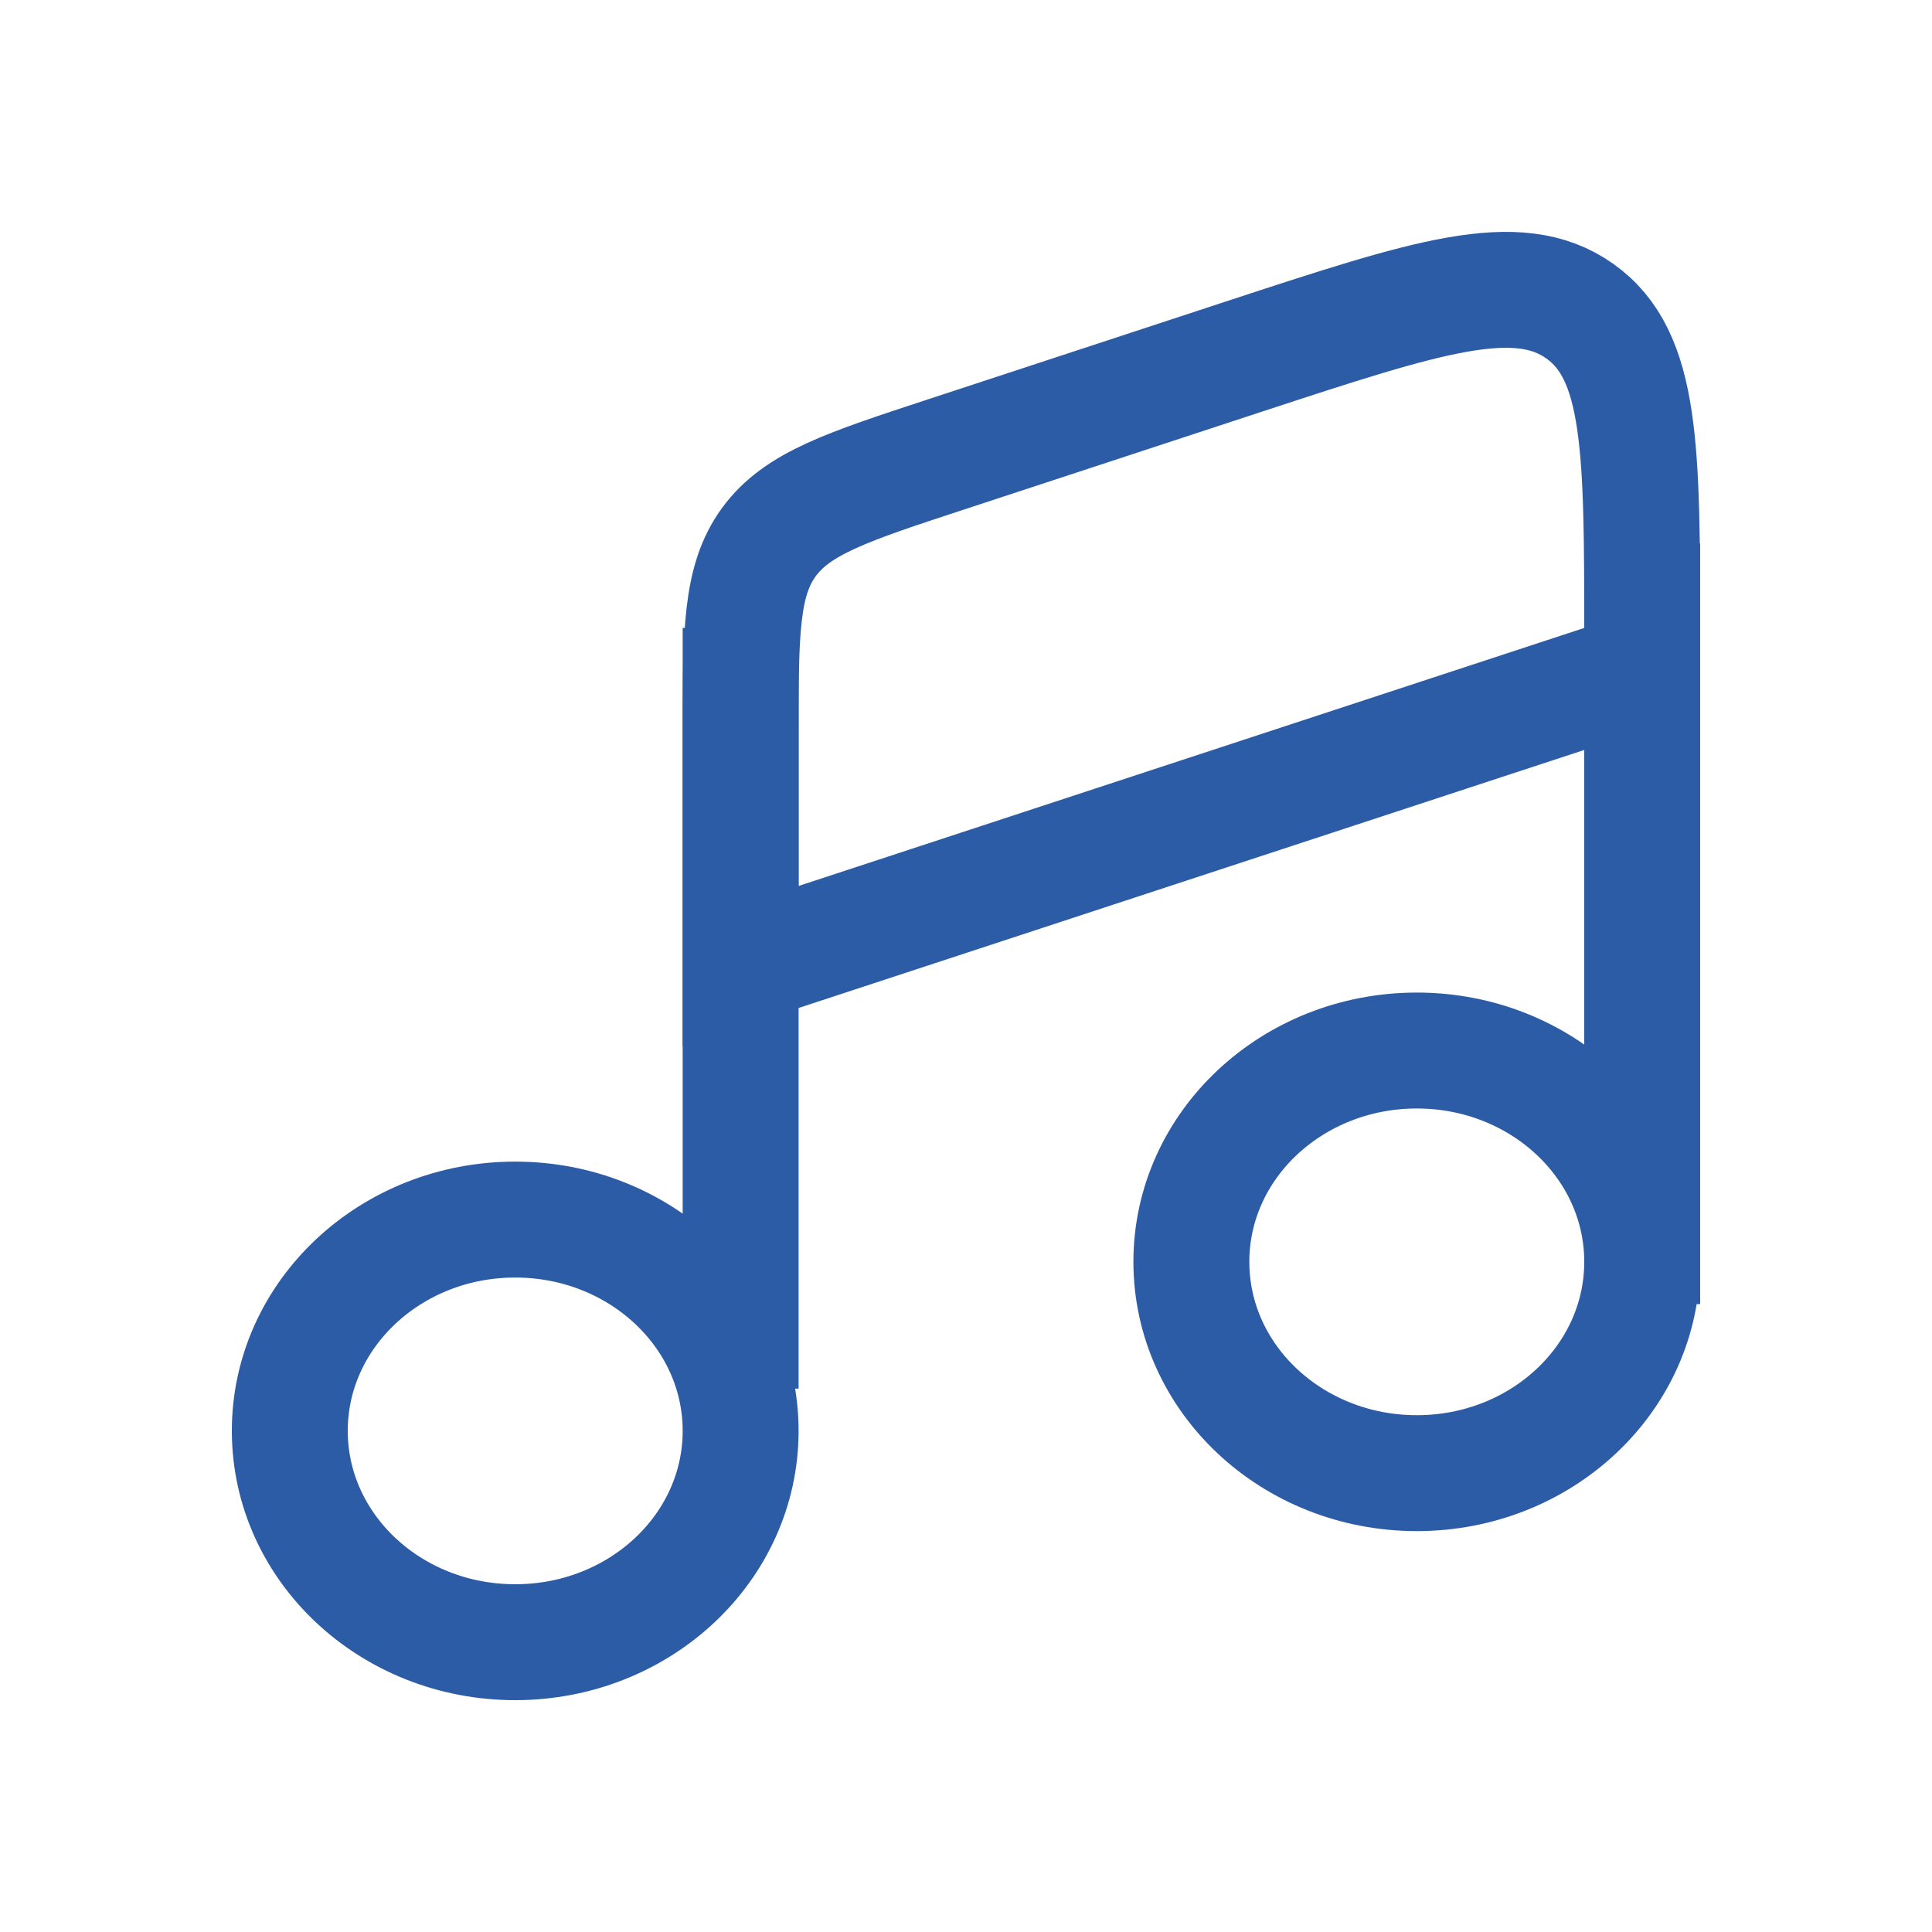
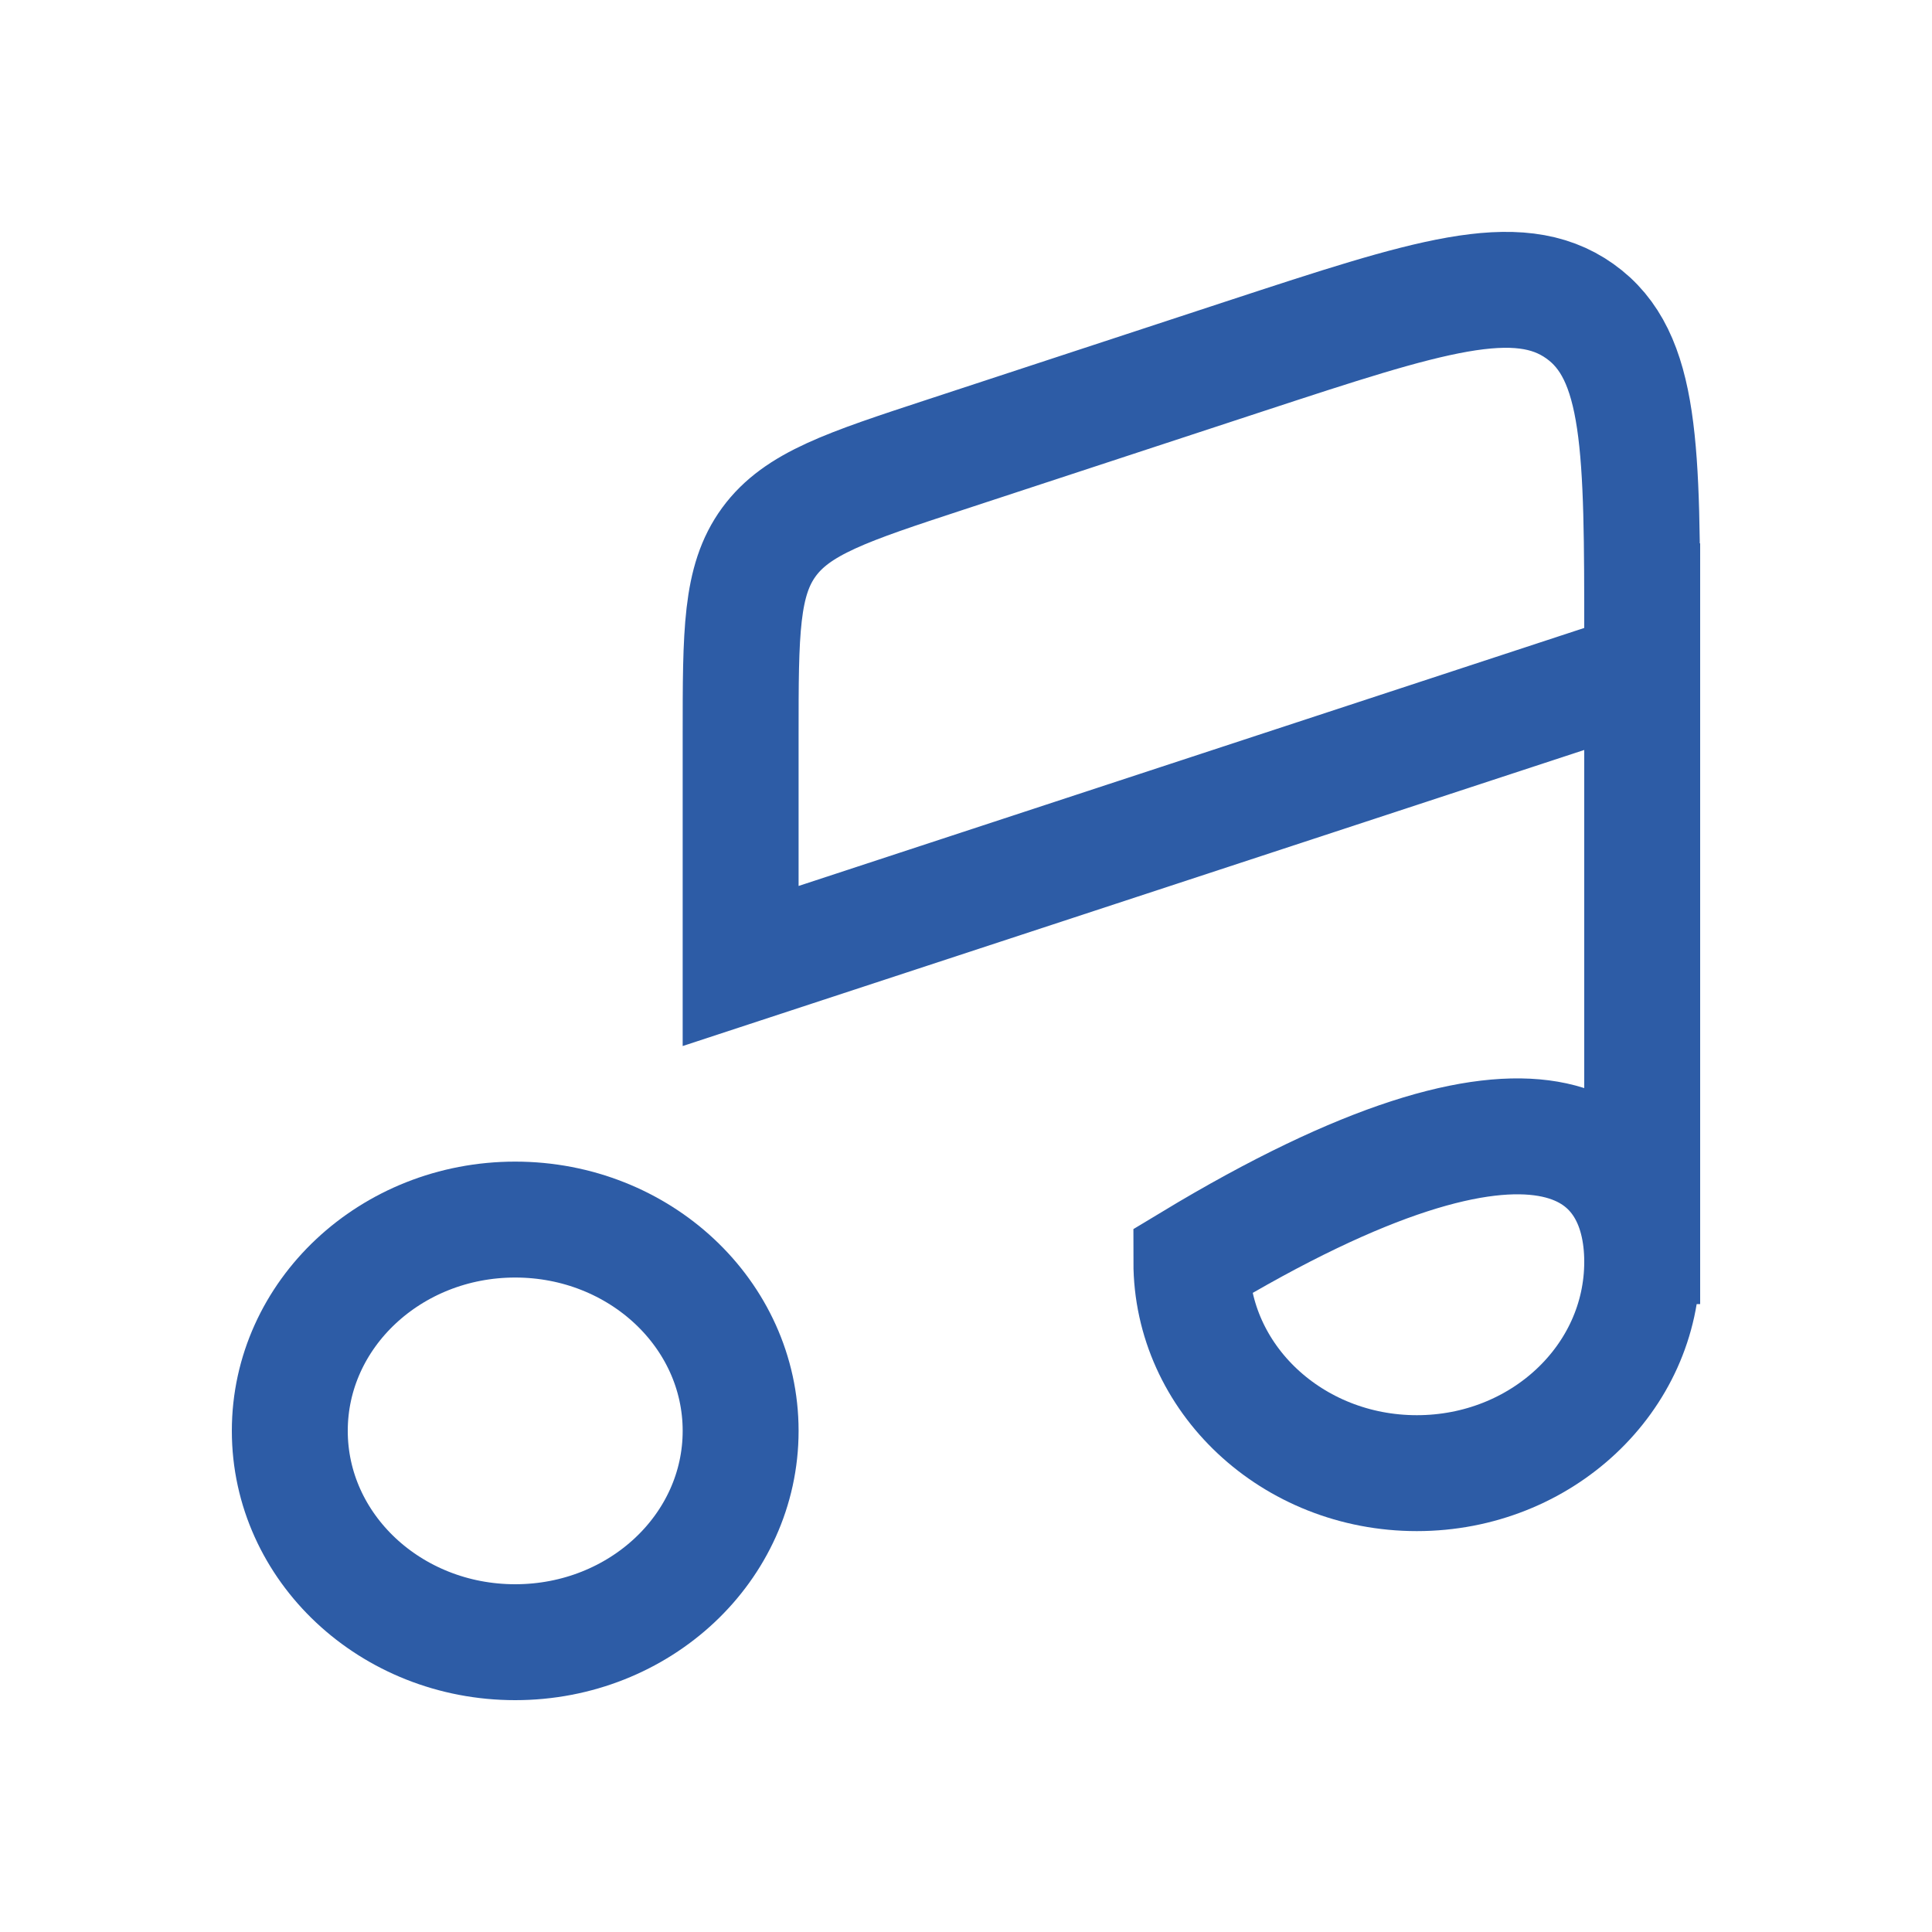
<svg xmlns="http://www.w3.org/2000/svg" width="20" height="20" viewBox="0 0 20 20" fill="none">
  <path d="M7.667 14.812C7.667 16.021 6.622 17 5.333 17C4.045 17 3 16.021 3 14.812C3 13.604 4.045 12.625 5.333 12.625C6.622 12.625 7.667 13.604 7.667 14.812Z" stroke="#2D5CA6" stroke-width="1.2" />
-   <path d="M17 13.062C17 14.271 15.955 15.25 14.667 15.25C13.378 15.25 12.333 14.271 12.333 13.062C12.333 11.854 13.378 10.875 14.667 10.875C15.955 10.875 17 11.854 17 13.062Z" stroke="#2D5CA6" stroke-width="1.2" />
-   <path d="M7.667 14.375V6.5" stroke="#2D5CA6" stroke-width="1.2" />
+   <path d="M17 13.062C17 14.271 15.955 15.25 14.667 15.25C13.378 15.25 12.333 14.271 12.333 13.062C15.955 10.875 17 11.854 17 13.062Z" stroke="#2D5CA6" stroke-width="1.2" />
  <path d="M17 13.5V5.625" stroke="#2D5CA6" stroke-width="1.2" />
  <path d="M12.905 3.682L9.794 4.704C8.767 5.041 8.254 5.21 7.96 5.611C7.667 6.012 7.667 6.545 7.667 7.612V10L17 6.935V6.59C17 4.649 17 3.679 16.354 3.221C15.708 2.762 14.774 3.069 12.905 3.682Z" stroke="#2D5CA6" stroke-width="1.2" stroke-linecap="round" />
</svg>